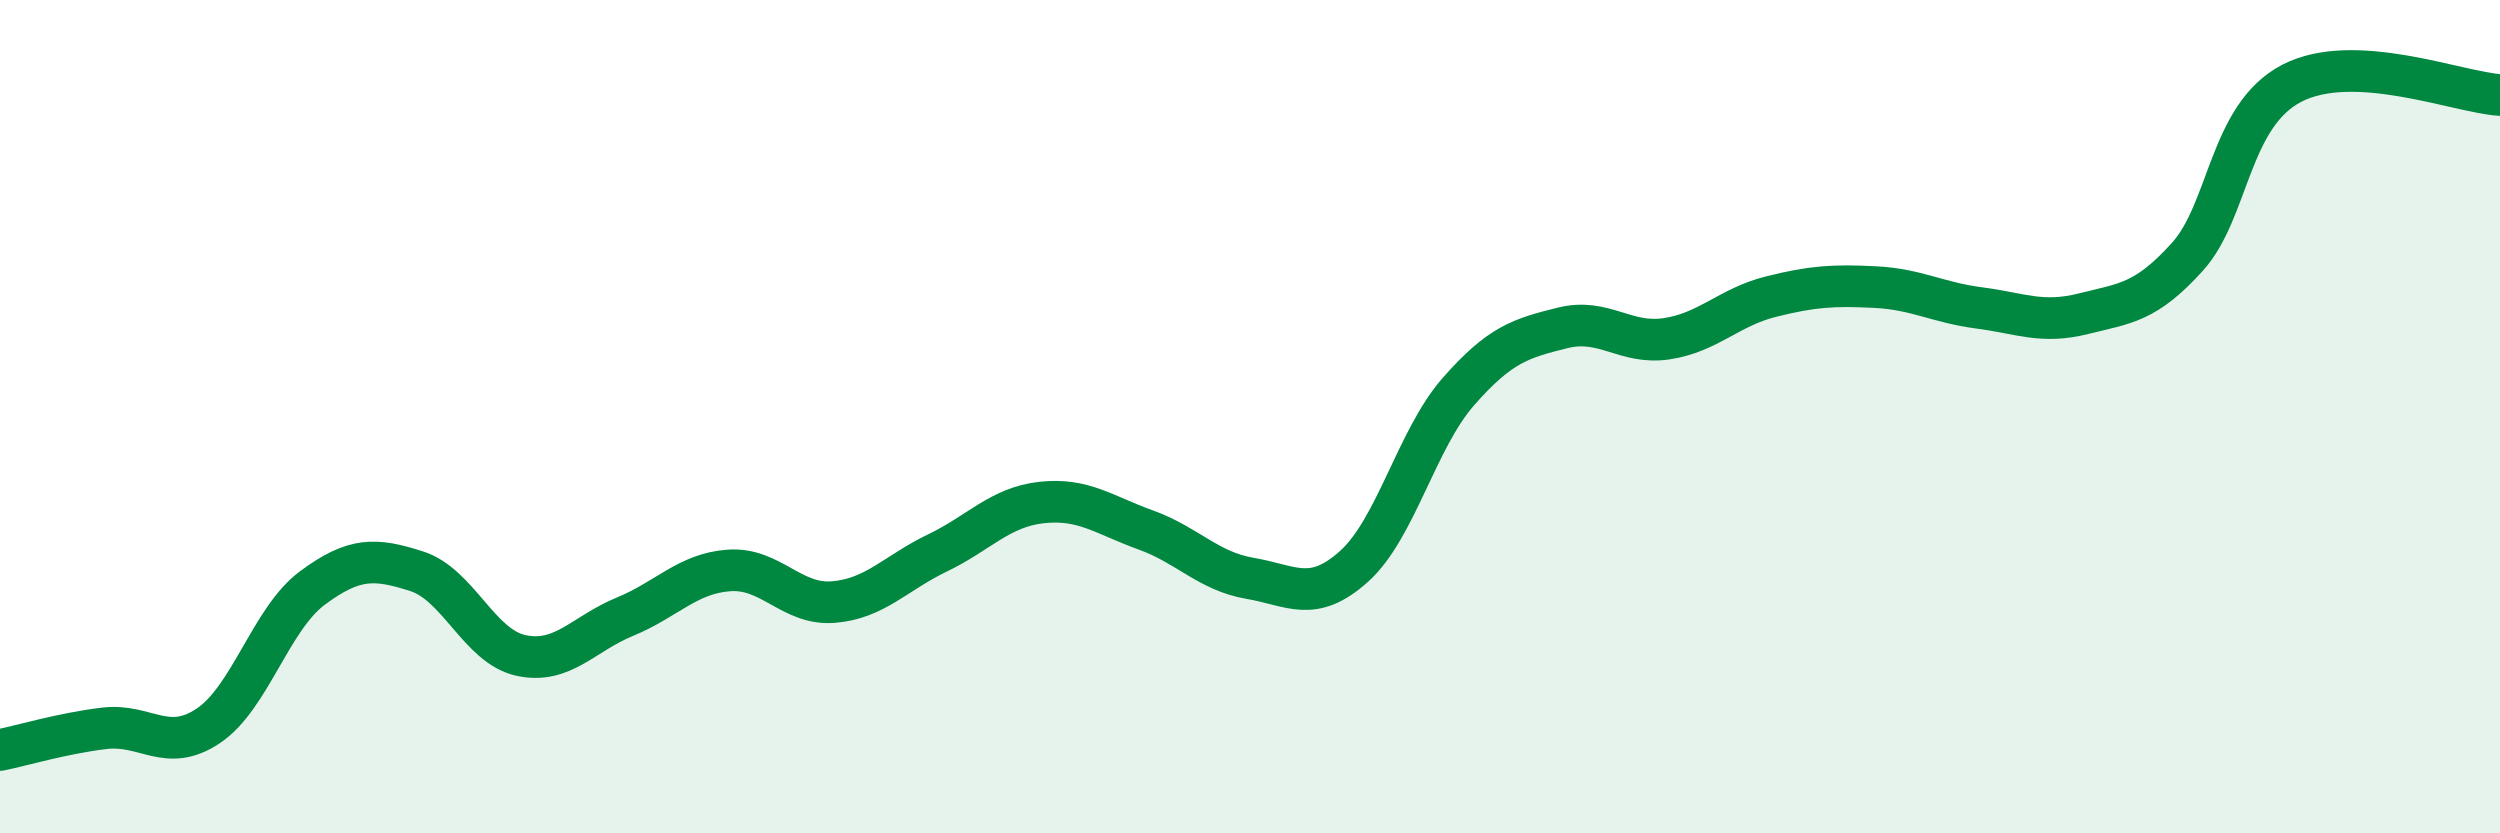
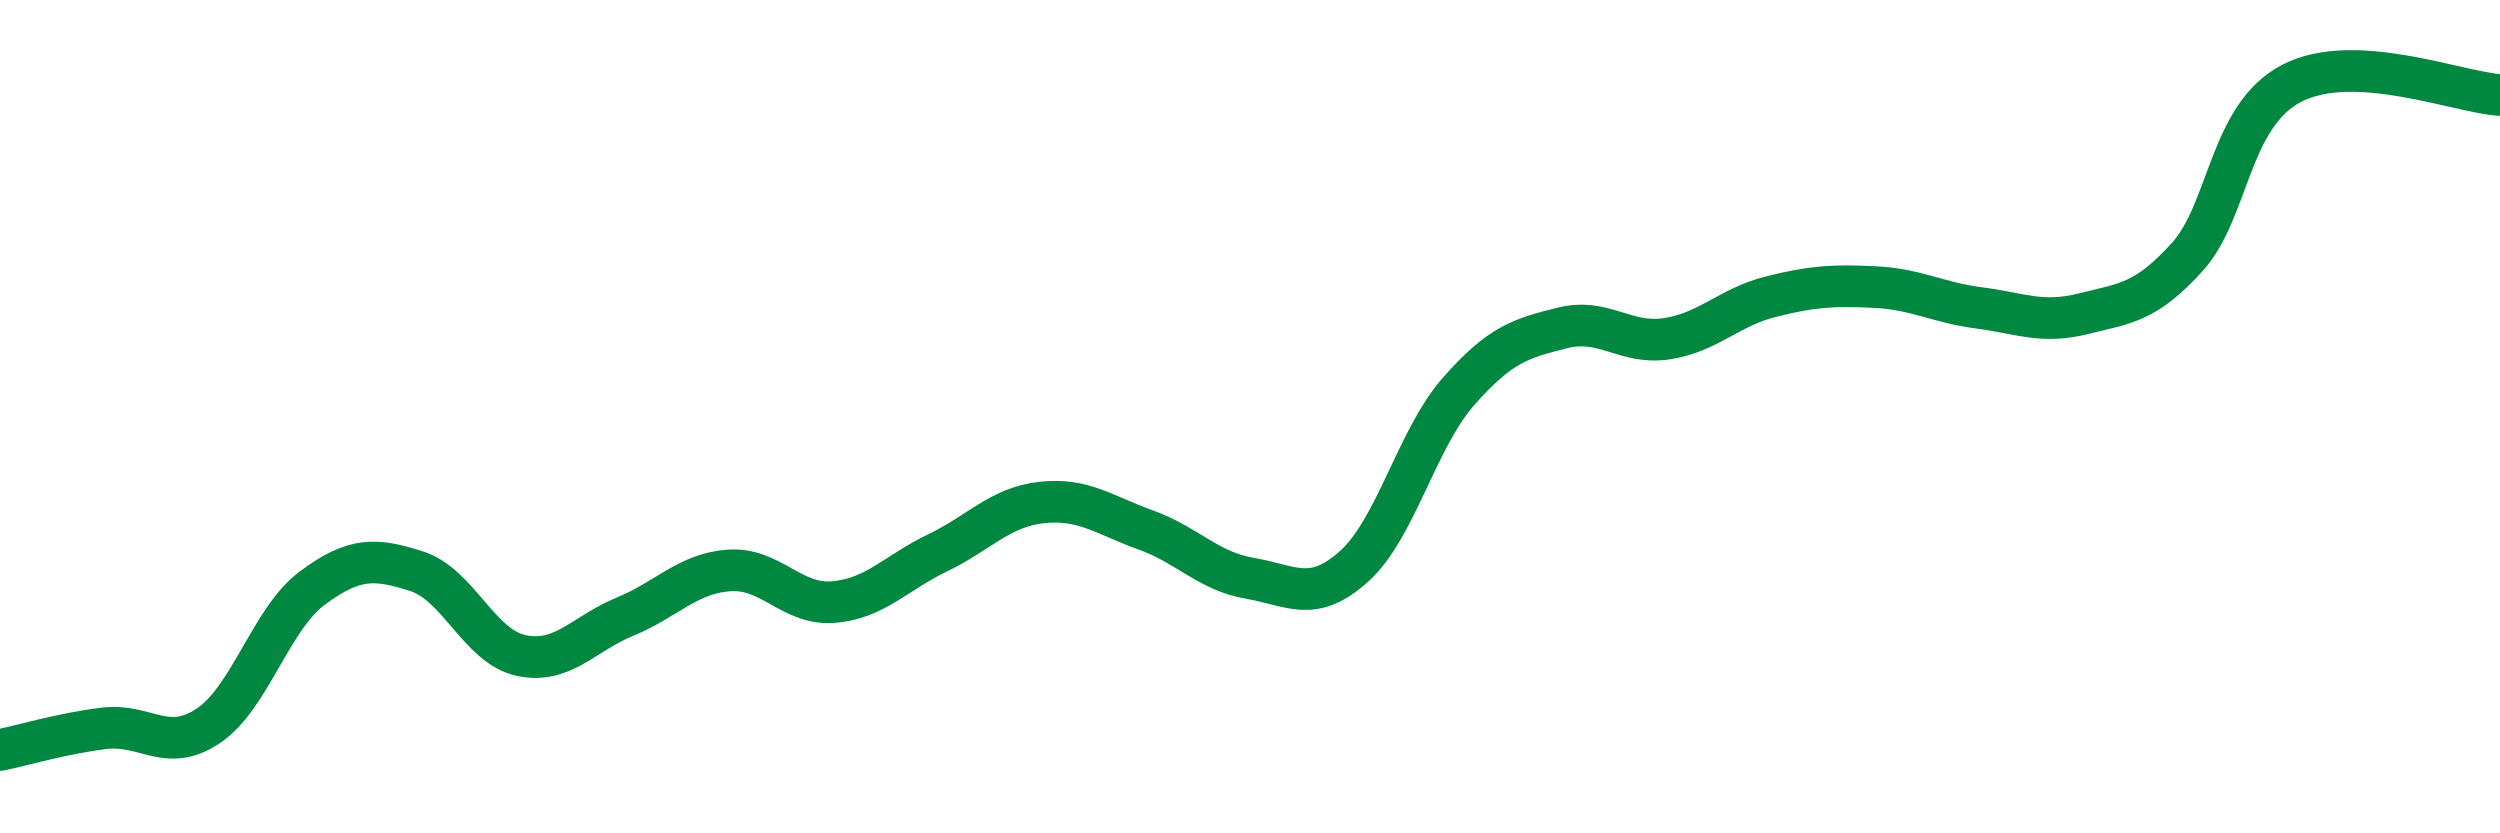
<svg xmlns="http://www.w3.org/2000/svg" width="60" height="20" viewBox="0 0 60 20">
-   <path d="M 0,18 C 0.5,17.9 1.5,17.6 2.5,17.48 C 3.5,17.36 4,18.09 5,17.42 C 6,16.75 6.5,14.85 7.5,14.11 C 8.5,13.37 9,13.39 10,13.71 C 11,14.03 11.5,15.51 12.5,15.73 C 13.5,15.95 14,15.21 15,14.8 C 16,14.39 16.5,13.76 17.5,13.69 C 18.5,13.62 19,14.53 20,14.45 C 21,14.37 21.5,13.75 22.5,13.27 C 23.5,12.79 24,12.17 25,12.06 C 26,11.95 26.5,12.36 27.5,12.72 C 28.5,13.08 29,13.71 30,13.88 C 31,14.05 31.5,14.49 32.5,13.59 C 33.5,12.69 34,10.54 35,9.4 C 36,8.26 36.5,8.12 37.5,7.87 C 38.5,7.62 39,8.28 40,8.13 C 41,7.98 41.5,7.37 42.5,7.12 C 43.5,6.87 44,6.84 45,6.89 C 46,6.94 46.5,7.26 47.5,7.39 C 48.5,7.52 49,7.78 50,7.53 C 51,7.28 51.5,7.27 52.5,6.16 C 53.5,5.05 53.5,2.78 55,2 C 56.5,1.22 59,2.22 60,2.28L60 20L0 20Z" fill="#008740" opacity="0.1" stroke-linecap="round" stroke-linejoin="round" />
  <path d="M 0,18 C 0.5,17.9 1.5,17.6 2.5,17.48 C 3.5,17.36 4,18.09 5,17.42 C 6,16.75 6.5,14.85 7.5,14.11 C 8.5,13.37 9,13.39 10,13.71 C 11,14.03 11.5,15.51 12.5,15.73 C 13.5,15.95 14,15.21 15,14.8 C 16,14.39 16.5,13.76 17.5,13.69 C 18.5,13.62 19,14.53 20,14.45 C 21,14.37 21.5,13.75 22.5,13.27 C 23.5,12.79 24,12.17 25,12.06 C 26,11.95 26.5,12.36 27.5,12.72 C 28.5,13.08 29,13.71 30,13.88 C 31,14.05 31.5,14.49 32.5,13.59 C 33.5,12.69 34,10.54 35,9.4 C 36,8.26 36.5,8.12 37.5,7.87 C 38.5,7.62 39,8.28 40,8.13 C 41,7.98 41.5,7.37 42.5,7.12 C 43.5,6.87 44,6.84 45,6.89 C 46,6.94 46.5,7.26 47.5,7.39 C 48.5,7.52 49,7.78 50,7.53 C 51,7.28 51.5,7.27 52.5,6.16 C 53.5,5.05 53.5,2.78 55,2 C 56.5,1.22 59,2.22 60,2.28" stroke="#008740" stroke-width="1" fill="none" stroke-linecap="round" stroke-linejoin="round" />
</svg>